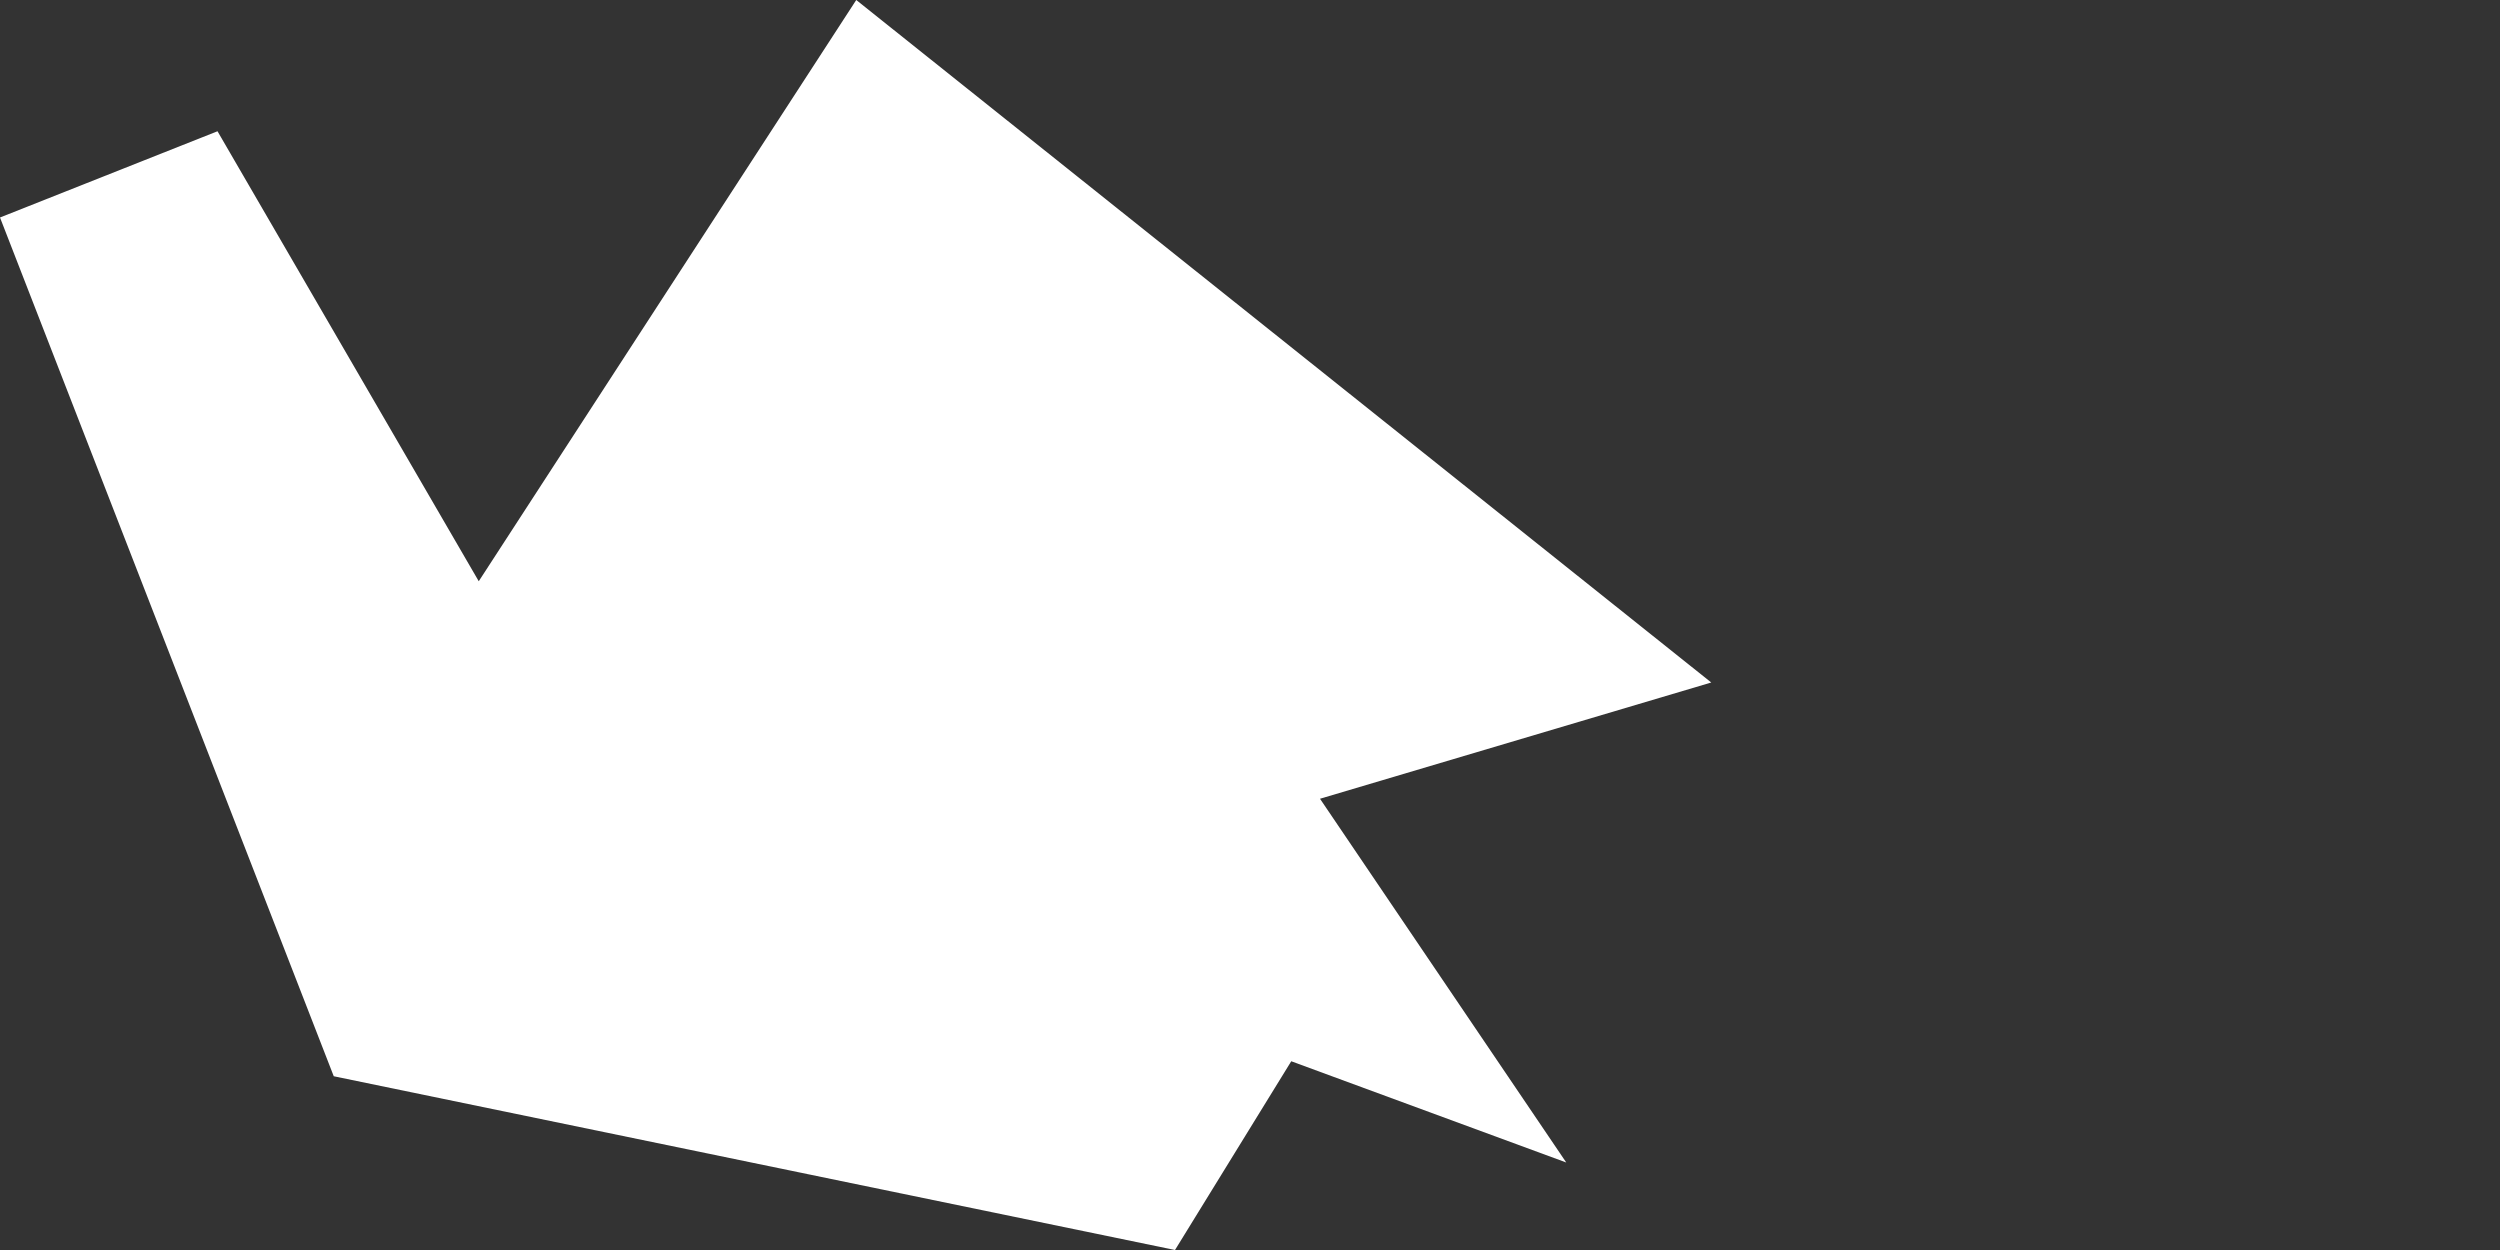
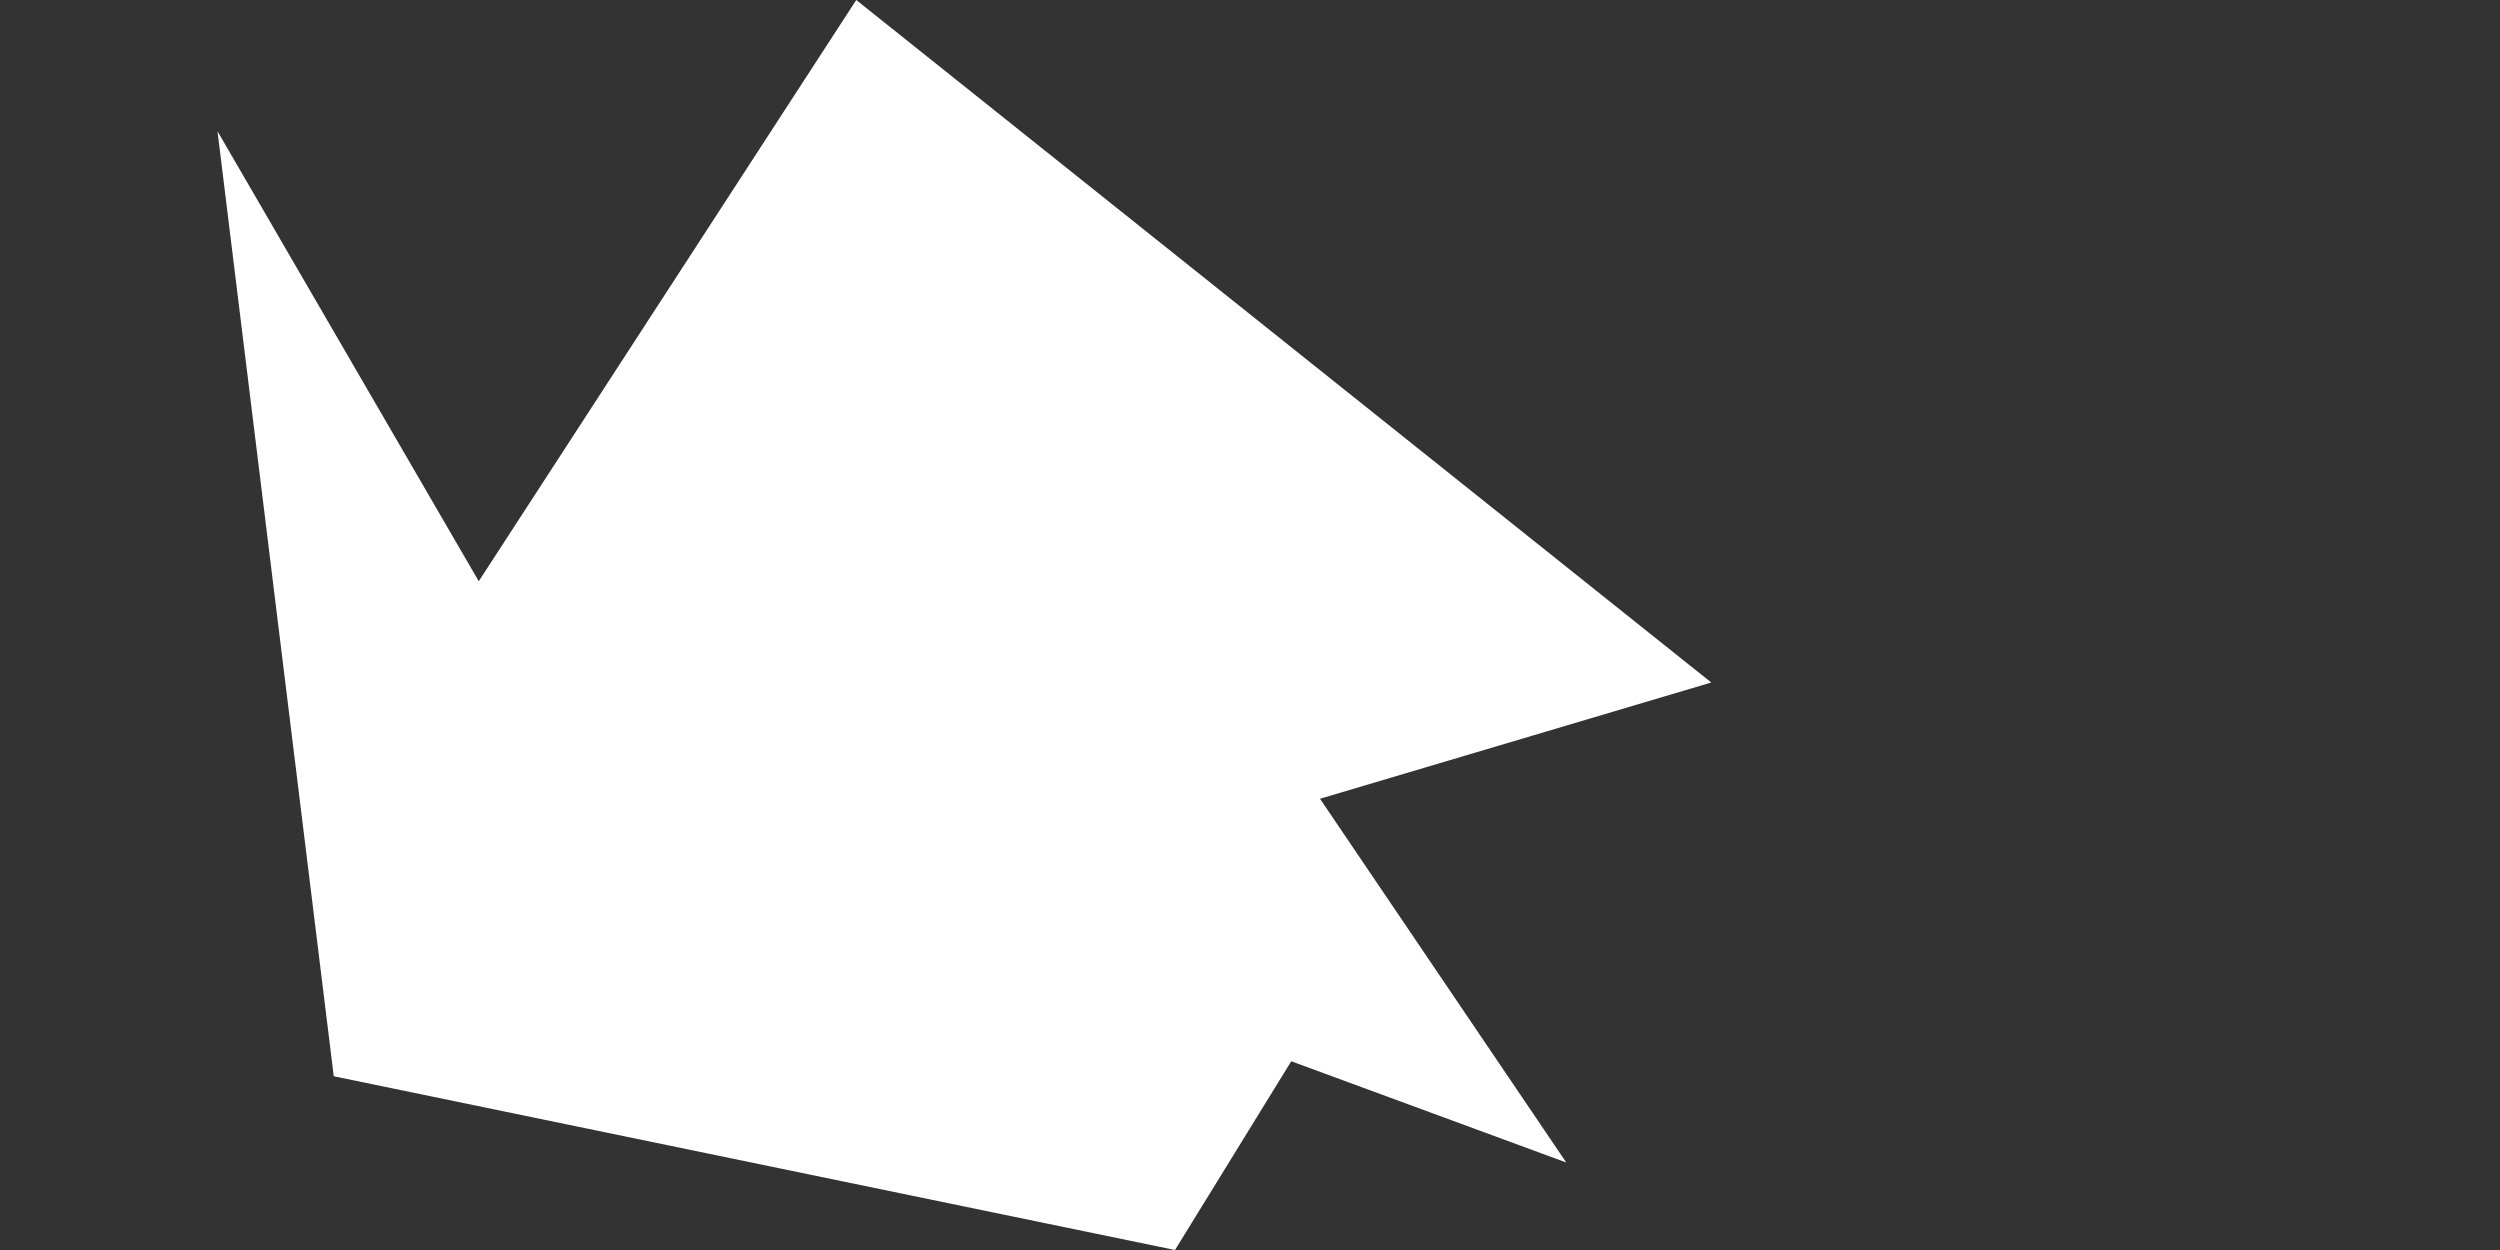
<svg xmlns="http://www.w3.org/2000/svg" width="2" height="1" viewBox="0 0 2 1" fill="none">
  <rect x="0" y="0" width="2" height="1" fill="#333333" stroke="none" />
-   <path fill-rule="evenodd" clip-rule="evenodd" d="M1.033 0.849L0.94 1L0.267 0.861L0 0.174L0.174 0.105L0.383 0.465L0.685 0L1.369 0.546L1.056 0.639L1.253 0.93L1.033 0.849Z" fill="white" />
+   <path fill-rule="evenodd" clip-rule="evenodd" d="M1.033 0.849L0.94 1L0.267 0.861L0.174 0.105L0.383 0.465L0.685 0L1.369 0.546L1.056 0.639L1.253 0.93L1.033 0.849Z" fill="white" />
</svg>